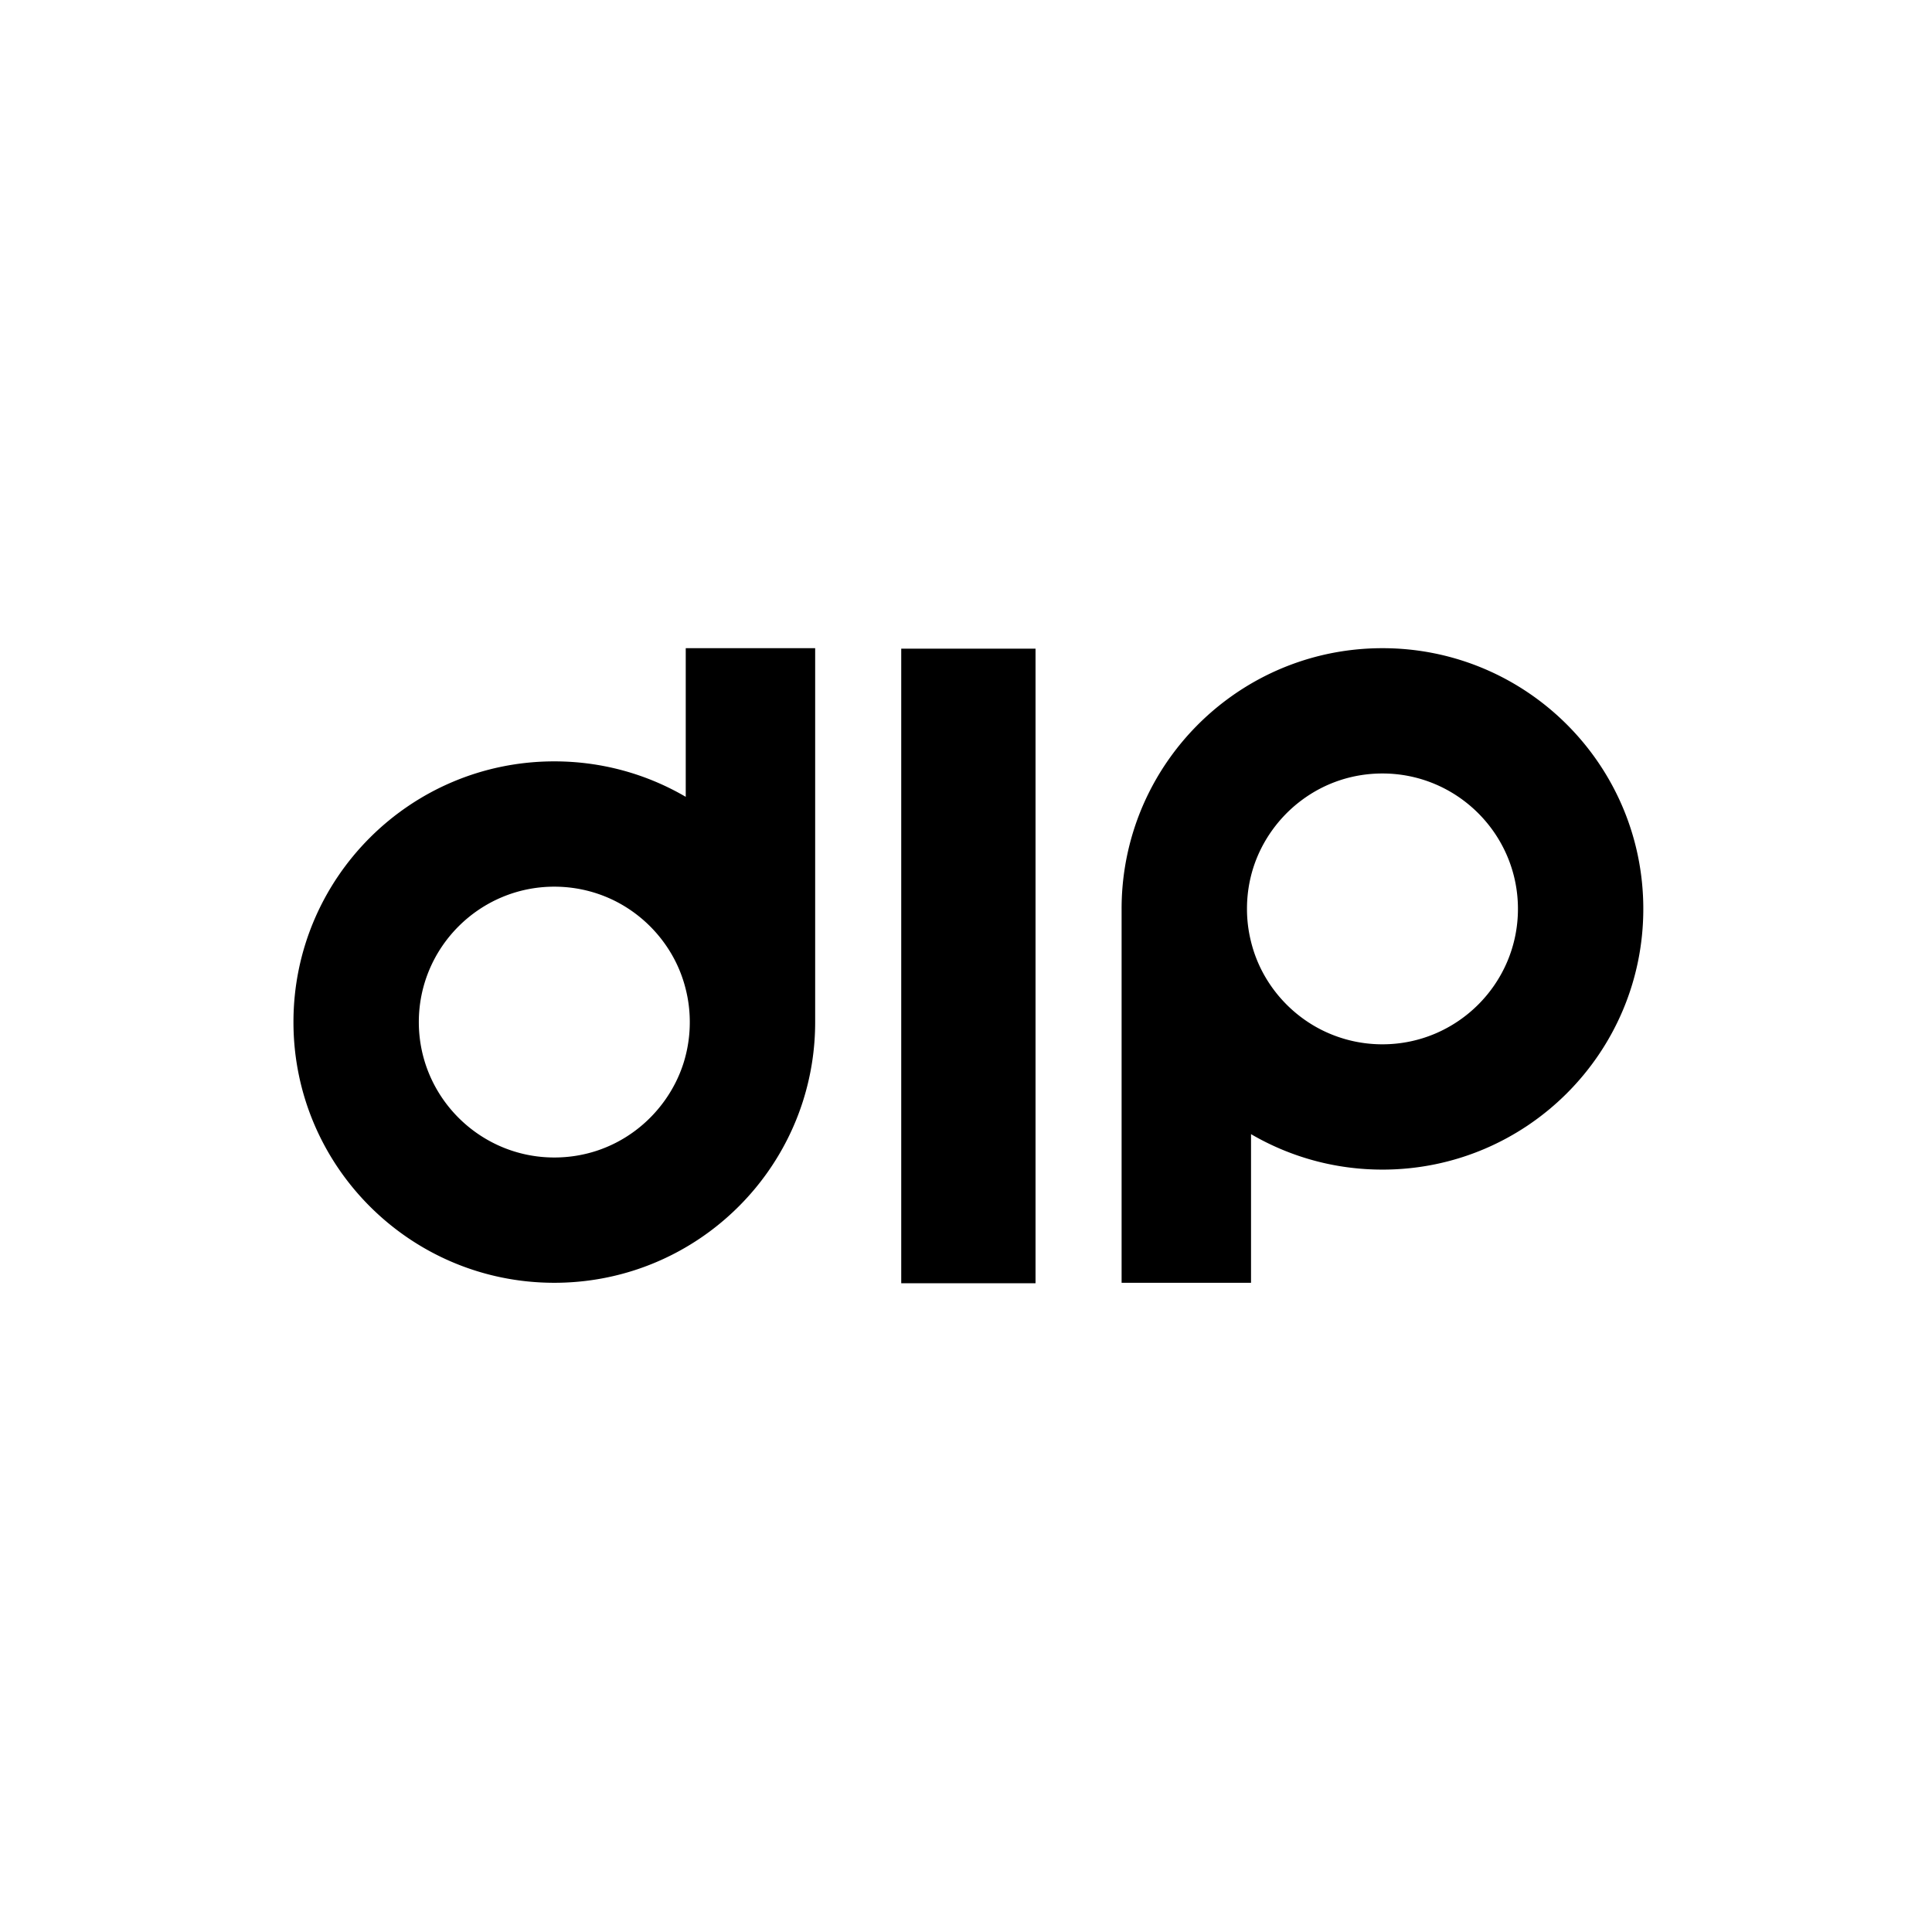
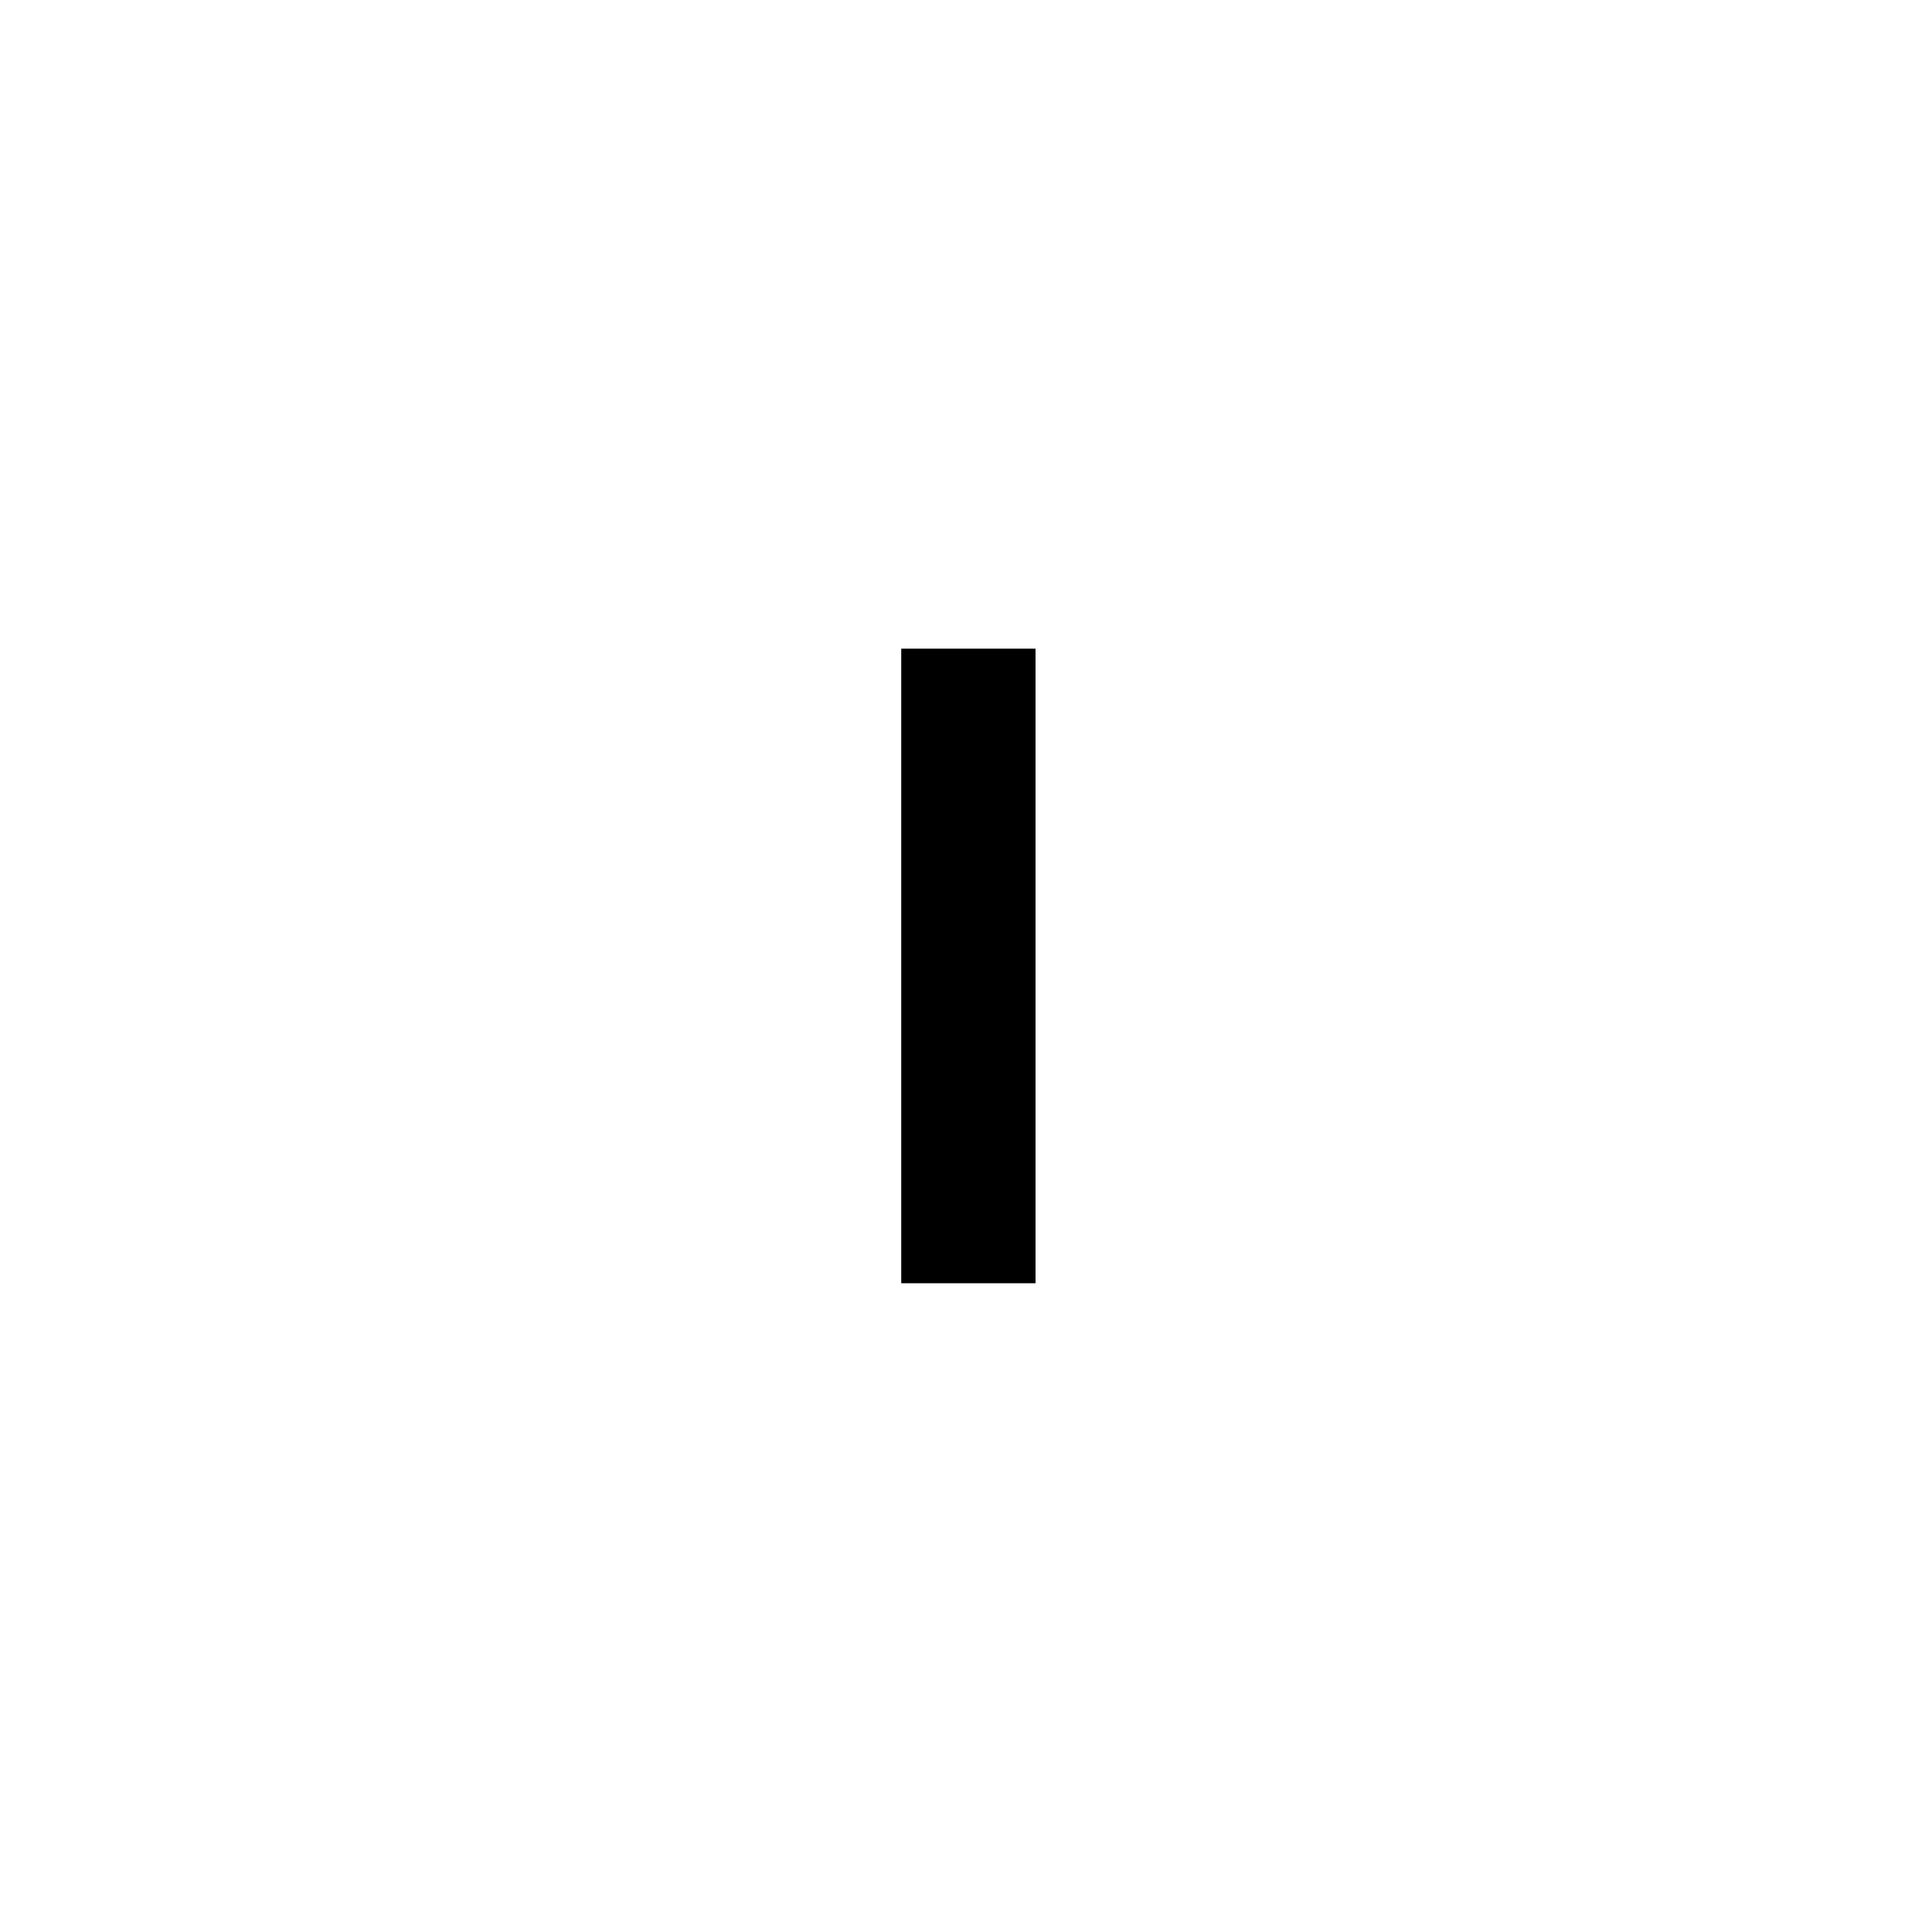
<svg xmlns="http://www.w3.org/2000/svg" data-bbox="56.96 125.812 262.005 123.266" height="500" viewBox="0 0 375 375" width="500" data-type="shape">
  <g>
-     <path d="M268.336 202.7a26.227 26.227 0 0 1-13.23-3.56 26.545 26.545 0 0 1-9.485-9.468 25.703 25.703 0 0 1-2.797-6.887 25.96 25.96 0 0 1-.785-6.367 26.315 26.315 0 0 1 1.215-7.957c1.648-5.2 4.992-9.871 9.418-13.156 4.543-3.383 9.965-5.172 15.664-5.172 14.496 0 26.297 11.793 26.297 26.285 0 14.488-11.801 26.281-26.297 26.281m0-76.887c-22.629 0-41.79 14.836-48.277 35.305a50.512 50.512 0 0 0-2.356 15.301v72.57h25.121v-28.851c7.492 4.375 16.207 6.883 25.512 6.883 27.96 0 50.629-22.657 50.629-50.602 0-27.945-22.668-50.606-50.63-50.606" />
    <path d="M174.93 249.078h26.066V125.906H174.93Zm0 0" />
-     <path d="M107.59 172.102c4.672 0 9.246 1.23 13.23 3.558a26.545 26.545 0 0 1 9.485 9.469 25.73 25.73 0 0 1 2.797 6.883c.523 2.07.785 4.215.785 6.37a26.315 26.315 0 0 1-1.215 7.958c-1.649 5.195-4.992 9.867-9.418 13.156-4.543 3.383-9.965 5.172-15.664 5.172-14.496 0-26.297-11.793-26.297-26.285 0-14.488 11.8-26.281 26.297-26.281m0 76.886c22.629 0 41.789-14.836 48.277-35.304a50.512 50.512 0 0 0 2.356-15.301v-72.57h-25.121v28.851c-7.493-4.379-16.207-6.883-25.512-6.883-27.961 0-50.63 22.656-50.63 50.602 0 27.945 22.669 50.605 50.63 50.605" />
  </g>
</svg>